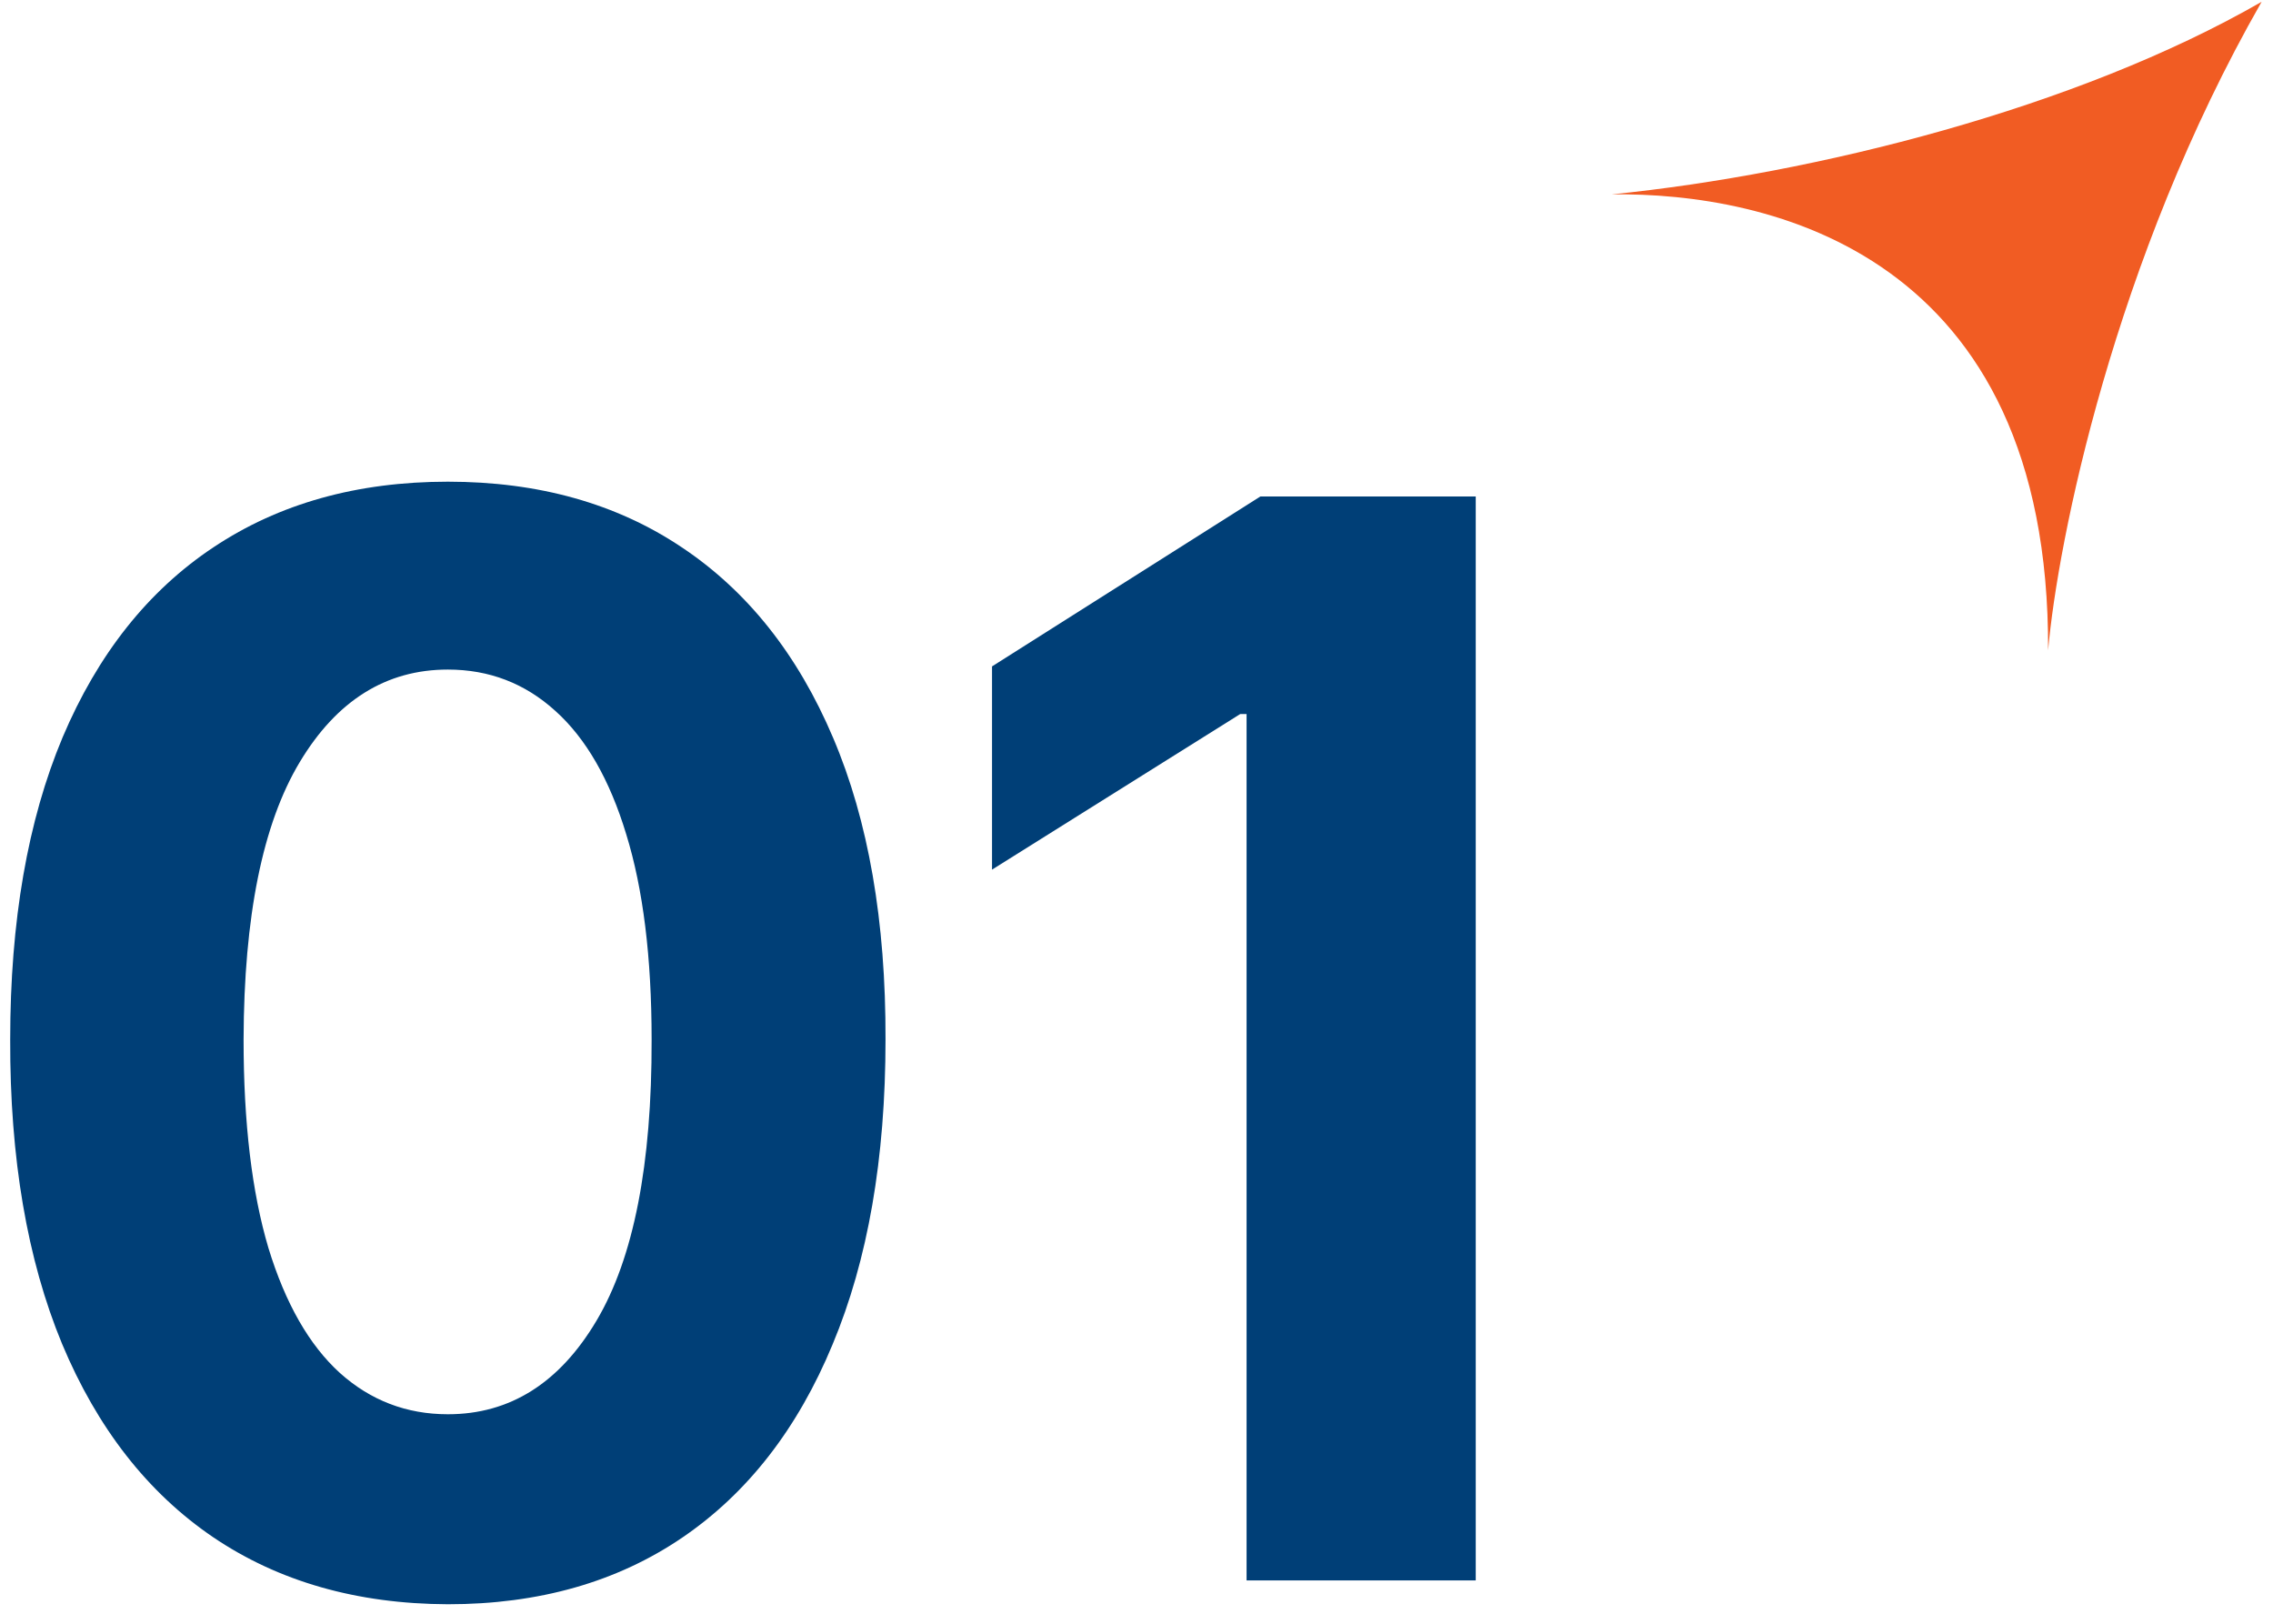
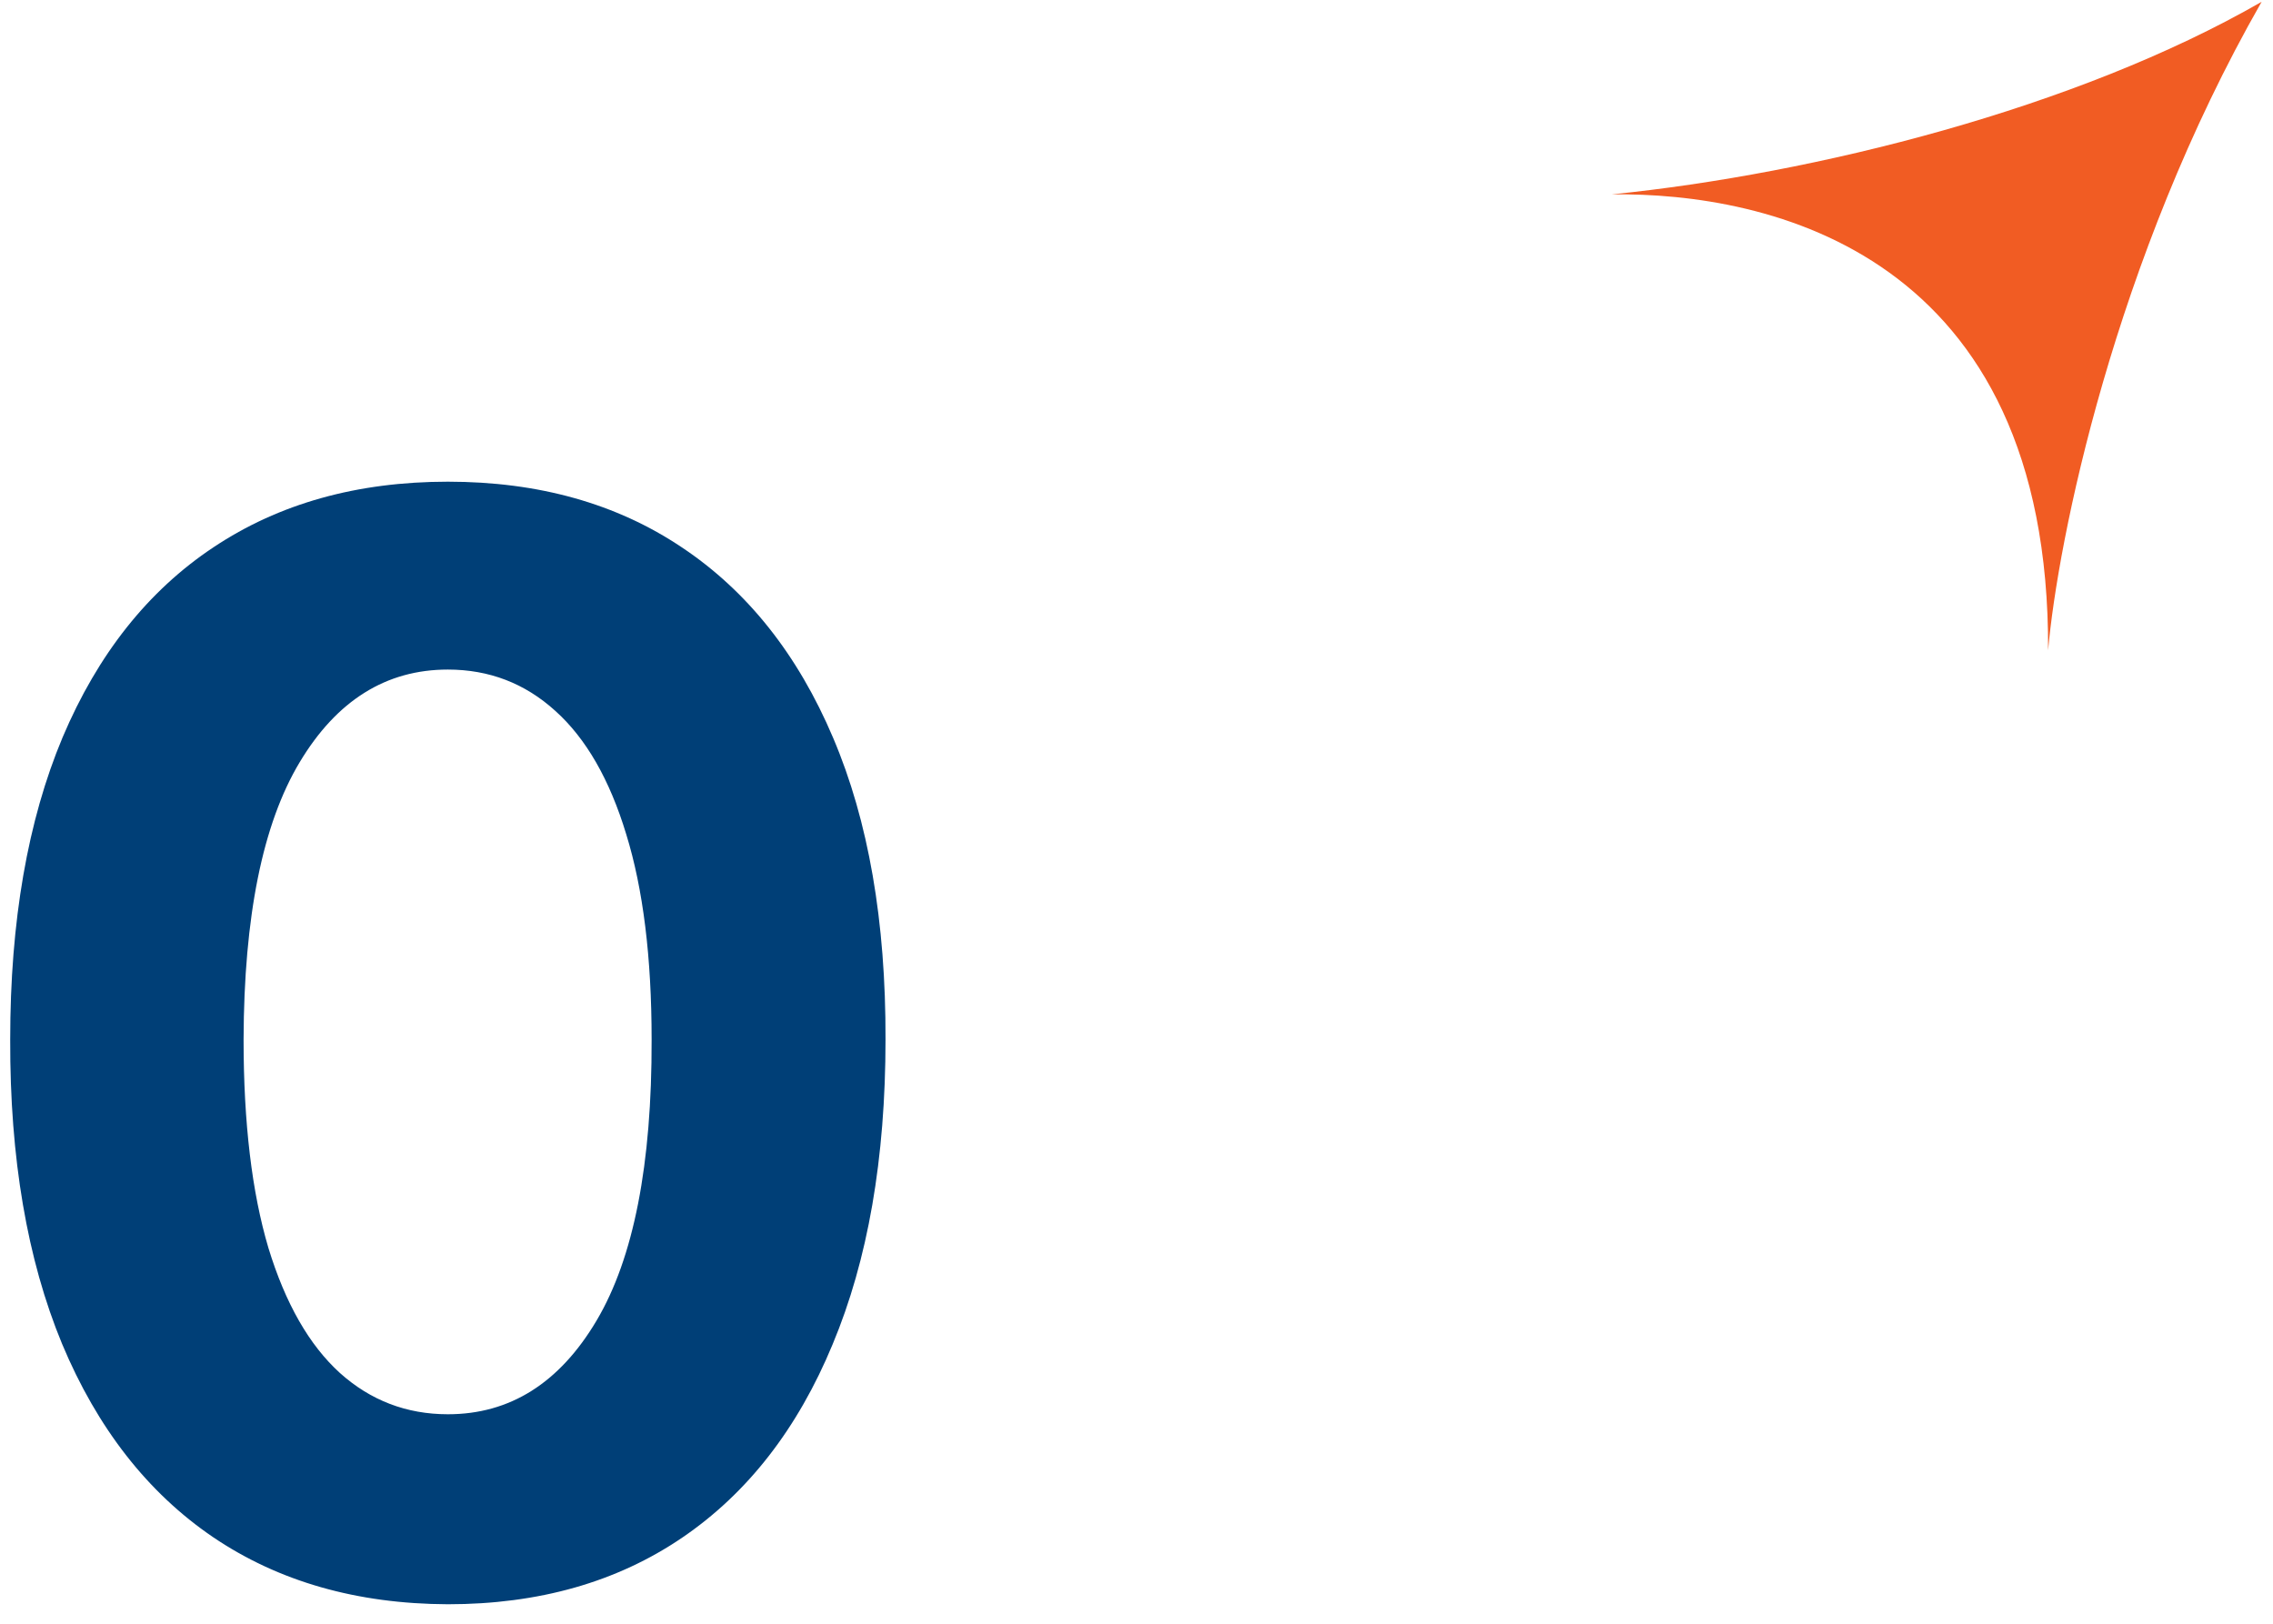
<svg xmlns="http://www.w3.org/2000/svg" width="105" height="75" viewBox="0 0 105 75" fill="none">
  <path d="M20.689 74.1C16.484 74.084 12.866 73.049 9.834 70.995C6.819 68.942 4.497 65.968 2.867 62.072C1.254 58.177 0.455 53.492 0.471 48.016C0.471 42.556 1.278 37.903 2.892 34.057C4.521 30.21 6.844 27.285 9.859 25.28C12.89 23.259 16.5 22.249 20.689 22.249C24.877 22.249 28.479 23.259 31.494 25.28C34.526 27.301 36.856 30.235 38.486 34.081C40.116 37.911 40.922 42.556 40.906 48.016C40.906 53.508 40.091 58.202 38.461 62.097C36.848 65.992 34.534 68.966 31.519 71.02C28.503 73.073 24.893 74.1 20.689 74.1ZM20.689 65.324C23.557 65.324 25.847 63.882 27.558 60.997C29.27 58.112 30.117 53.785 30.101 48.016C30.101 44.218 29.709 41.056 28.927 38.53C28.161 36.004 27.069 34.105 25.651 32.834C24.25 31.563 22.596 30.927 20.689 30.927C17.837 30.927 15.555 32.353 13.844 35.206C12.132 38.058 11.269 42.328 11.252 48.016C11.252 51.862 11.635 55.073 12.401 57.648C13.184 60.206 14.284 62.13 15.702 63.417C17.119 64.688 18.782 65.324 20.689 65.324Z" fill="#003F77" />
-   <path d="M68.171 22.933V73H57.585V32.981H57.292L45.826 40.168V30.781L58.221 22.933H68.171Z" fill="#003F77" />
  <path d="M74.446 8.978C83.82 8.033 95.91 5.011 104.475 0.083C97.635 12.044 95.049 25.037 94.611 30.039C94.686 11.679 81.687 8.882 74.446 8.978Z" fill="#F15C23" />
</svg>